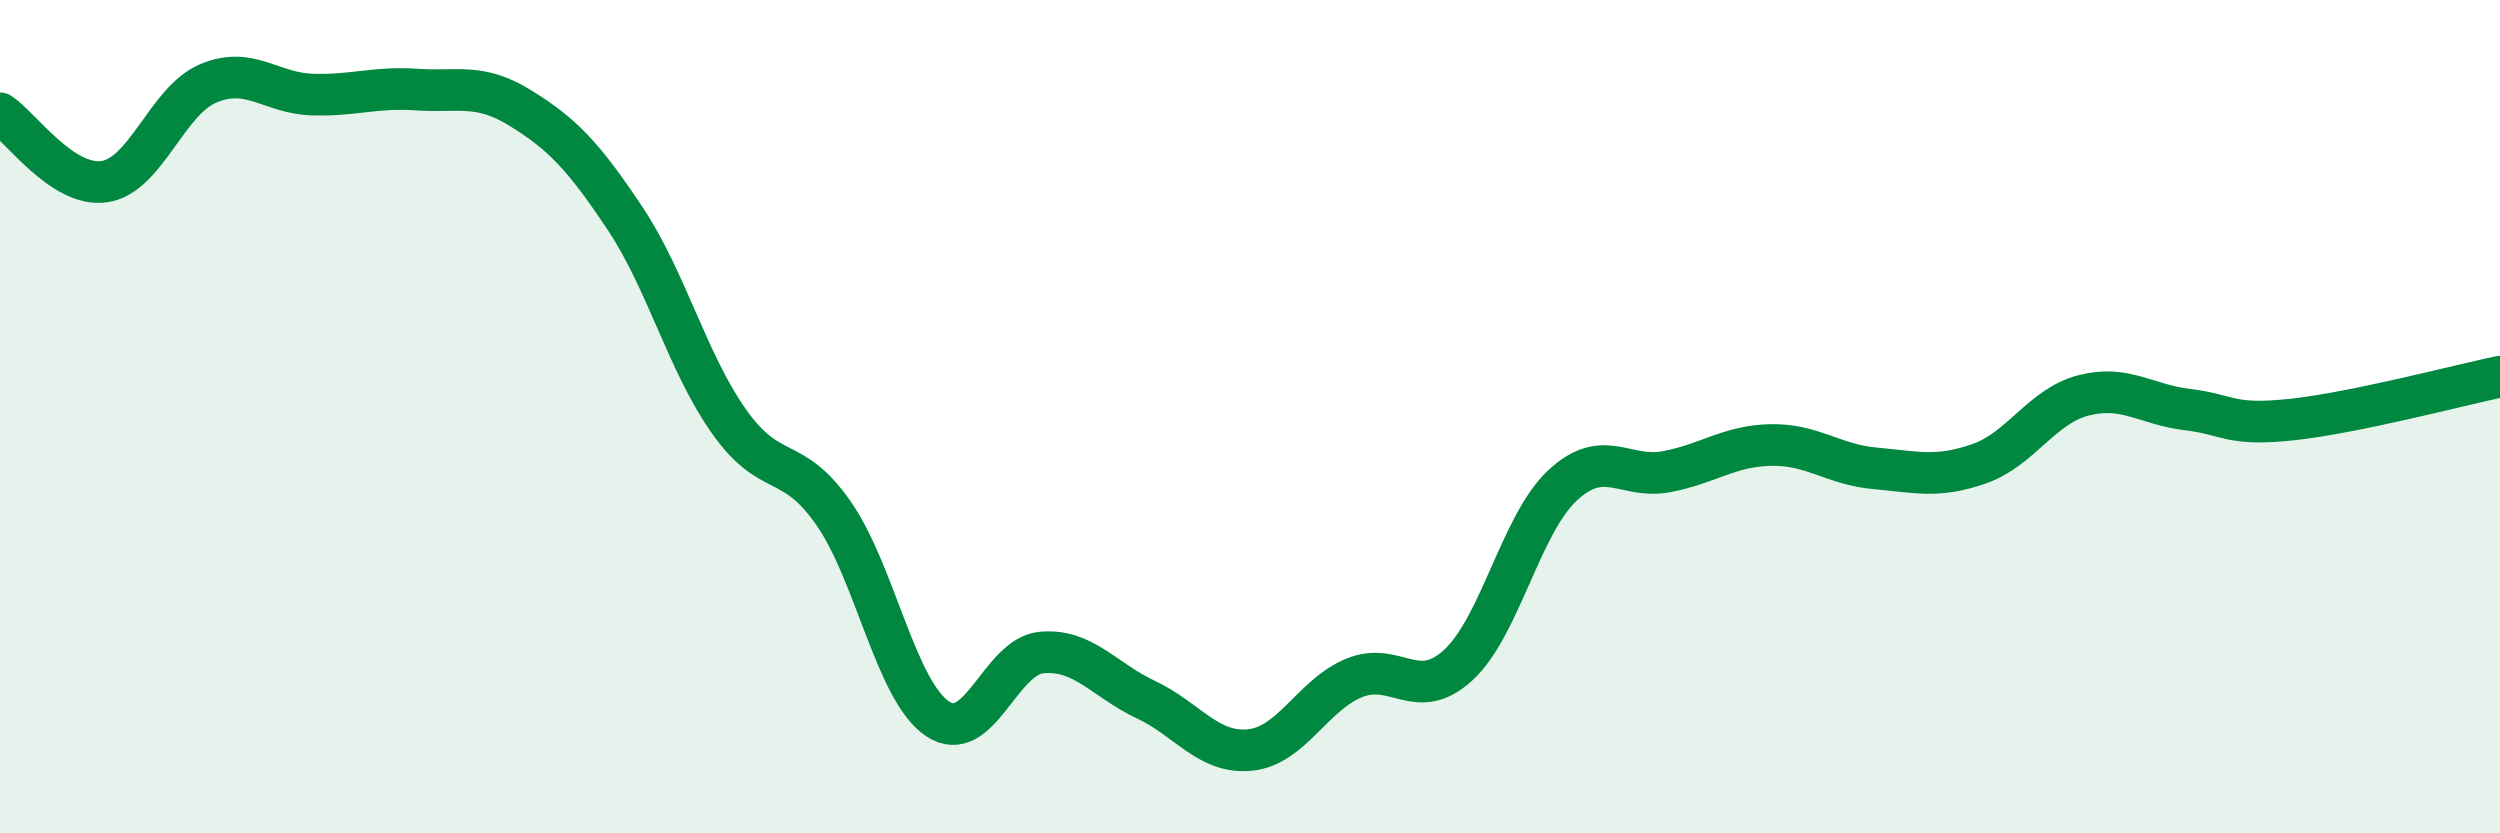
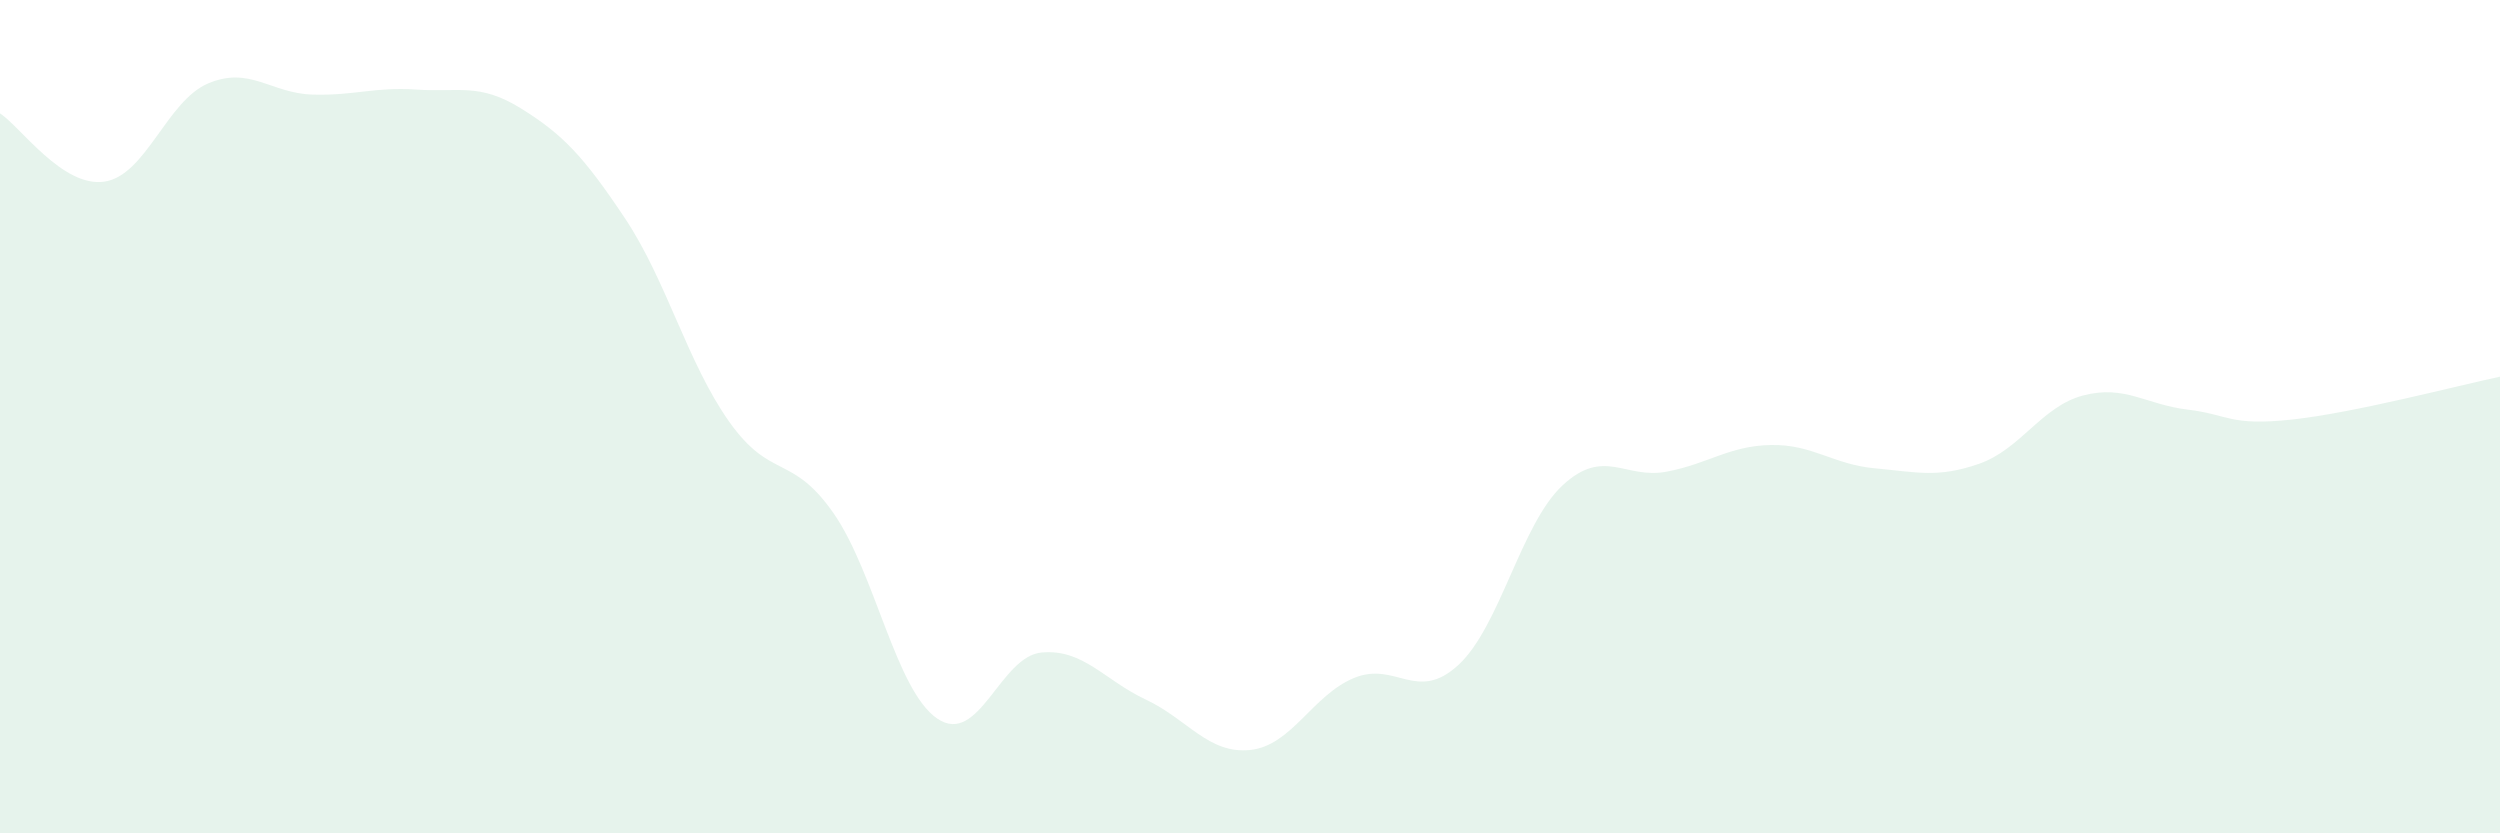
<svg xmlns="http://www.w3.org/2000/svg" width="60" height="20" viewBox="0 0 60 20">
  <path d="M 0,2.72 C 0.5,3.05 1.5,4.5 2.5,4.36 C 3.5,4.22 4,2.42 5,2 C 6,1.58 6.5,2.24 7.5,2.27 C 8.5,2.3 9,2.08 10,2.15 C 11,2.22 11.5,1.98 12.5,2.6 C 13.5,3.22 14,3.74 15,5.24 C 16,6.74 16.5,8.71 17.5,10.12 C 18.5,11.53 19,10.88 20,12.31 C 21,13.74 21.5,16.58 22.5,17.25 C 23.5,17.92 24,15.75 25,15.66 C 26,15.57 26.5,16.32 27.5,16.79 C 28.5,17.26 29,18.1 30,18 C 31,17.9 31.5,16.68 32.5,16.27 C 33.5,15.86 34,16.88 35,15.96 C 36,15.04 36.5,12.58 37.5,11.65 C 38.5,10.72 39,11.51 40,11.32 C 41,11.13 41.5,10.7 42.5,10.68 C 43.5,10.66 44,11.15 45,11.24 C 46,11.33 46.5,11.48 47.5,11.13 C 48.5,10.78 49,9.75 50,9.49 C 51,9.23 51.5,9.71 52.5,9.83 C 53.5,9.95 53.5,10.23 55,10.07 C 56.5,9.91 59,9.25 60,9.04L60 20L0 20Z" fill="#008740" opacity="0.1" stroke-linecap="round" stroke-linejoin="round" />
-   <path d="M 0,2.72 C 0.5,3.05 1.5,4.5 2.5,4.36 C 3.5,4.22 4,2.42 5,2 C 6,1.58 6.5,2.24 7.5,2.27 C 8.5,2.3 9,2.08 10,2.15 C 11,2.22 11.5,1.98 12.5,2.6 C 13.5,3.22 14,3.74 15,5.24 C 16,6.74 16.5,8.71 17.5,10.12 C 18.5,11.53 19,10.88 20,12.31 C 21,13.74 21.5,16.58 22.5,17.25 C 23.5,17.92 24,15.75 25,15.66 C 26,15.57 26.5,16.32 27.5,16.79 C 28.5,17.26 29,18.1 30,18 C 31,17.9 31.5,16.68 32.5,16.27 C 33.5,15.86 34,16.88 35,15.96 C 36,15.04 36.5,12.58 37.5,11.65 C 38.5,10.72 39,11.51 40,11.32 C 41,11.13 41.5,10.7 42.5,10.68 C 43.5,10.66 44,11.15 45,11.24 C 46,11.33 46.5,11.48 47.5,11.13 C 48.5,10.78 49,9.75 50,9.49 C 51,9.23 51.5,9.71 52.5,9.83 C 53.5,9.95 53.5,10.23 55,10.07 C 56.5,9.91 59,9.25 60,9.04" stroke="#008740" stroke-width="1" fill="none" stroke-linecap="round" stroke-linejoin="round" />
</svg>